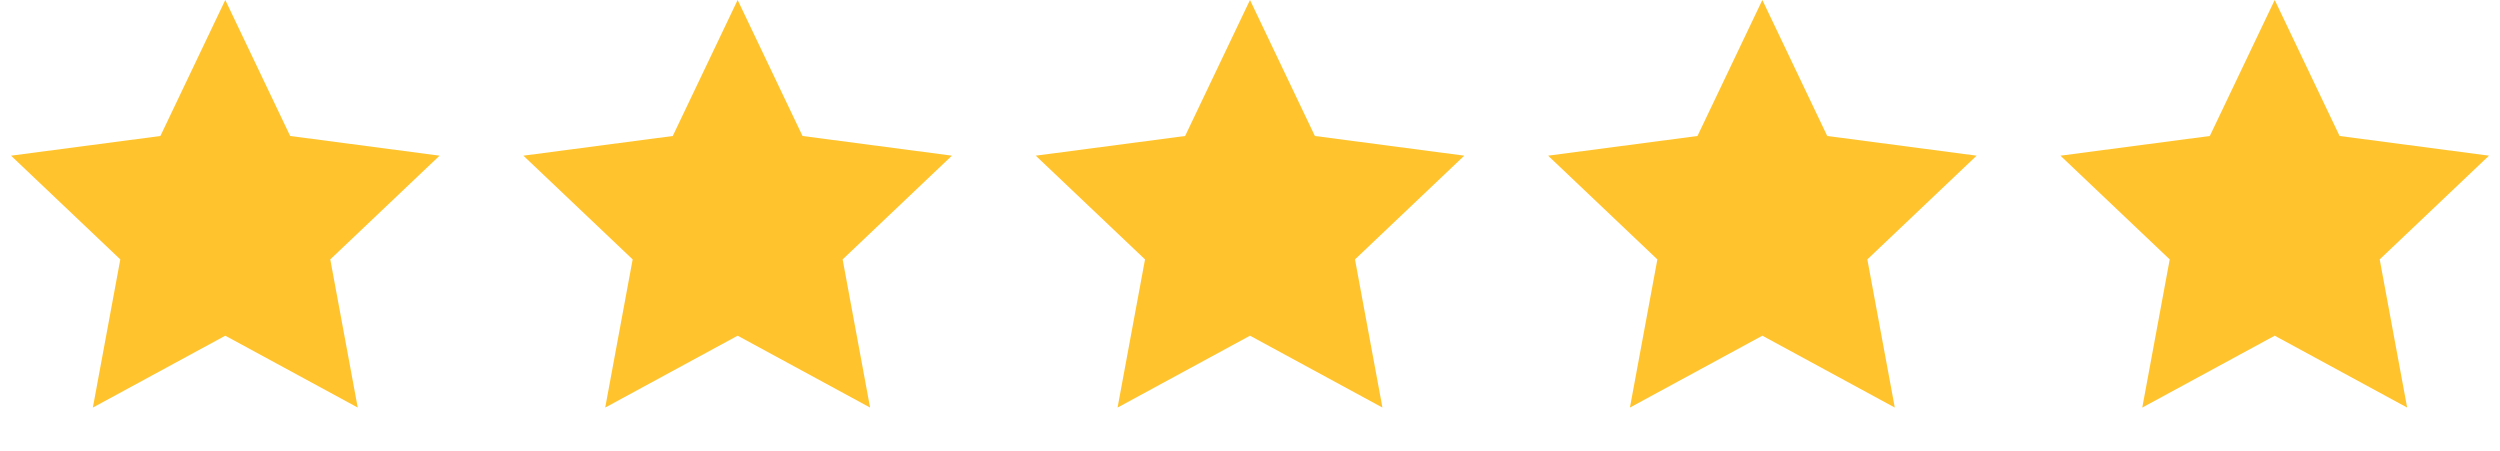
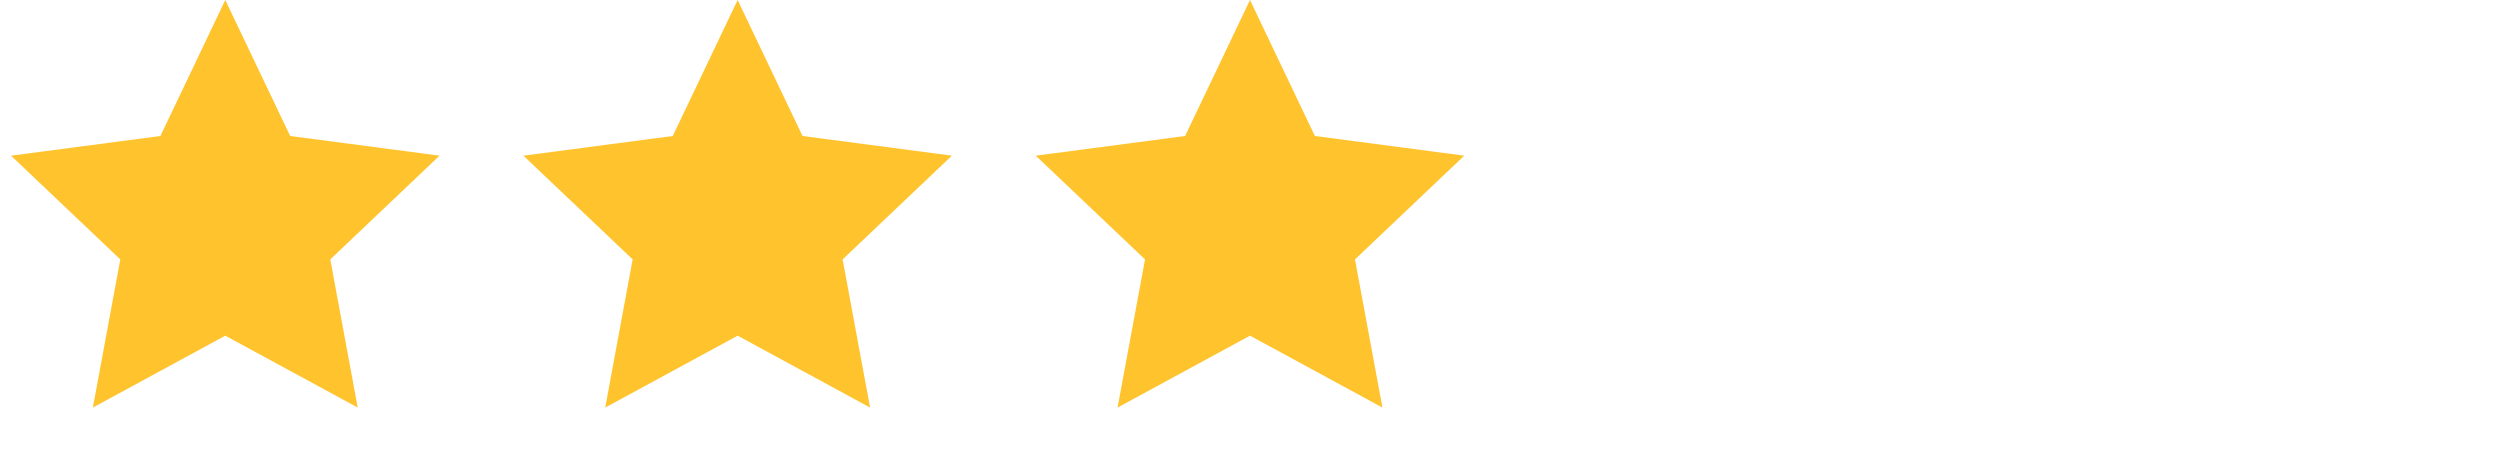
<svg xmlns="http://www.w3.org/2000/svg" width="172" height="31" viewBox="0 0 172 31" fill="none">
  <g clip-path="url(#clip0_2772_8079)">
    <path d="M15.5 0L19.964 9.356L30.241 10.71L22.723 17.847L24.611 28.04L15.5 23.095L6.389 28.04L8.277 17.847L0.759 10.71L11.036 9.356L15.5 0Z" fill="#FFC42D" />
    <path d="M50.75 0L55.214 9.356L65.491 10.71L57.973 17.847L59.861 28.04L50.75 23.095L41.639 28.04L43.527 17.847L36.009 10.71L46.286 9.356L50.75 0Z" fill="#FFC42D" />
    <path d="M86 0L90.464 9.356L100.741 10.71L93.223 17.847L95.111 28.04L86 23.095L76.889 28.04L78.777 17.847L71.259 10.71L81.536 9.356L86 0Z" fill="#FFC42D" />
-     <path d="M121.25 0L125.714 9.356L135.991 10.71L128.473 17.847L130.361 28.04L121.25 23.095L112.139 28.04L114.027 17.847L106.509 10.71L116.786 9.356L121.25 0Z" fill="#FFC42D" />
-     <path d="M156.5 0L160.964 9.356L171.241 10.71L163.723 17.847L165.611 28.04L156.5 23.095L147.389 28.04L149.277 17.847L141.759 10.71L152.036 9.356L156.5 0Z" fill="#FFC42D" />
  </g>
  <defs>
    <clipPath id="clip0_2772_8079">
      <rect width="172" height="31" fill="white" />
    </clipPath>
  </defs>
</svg>